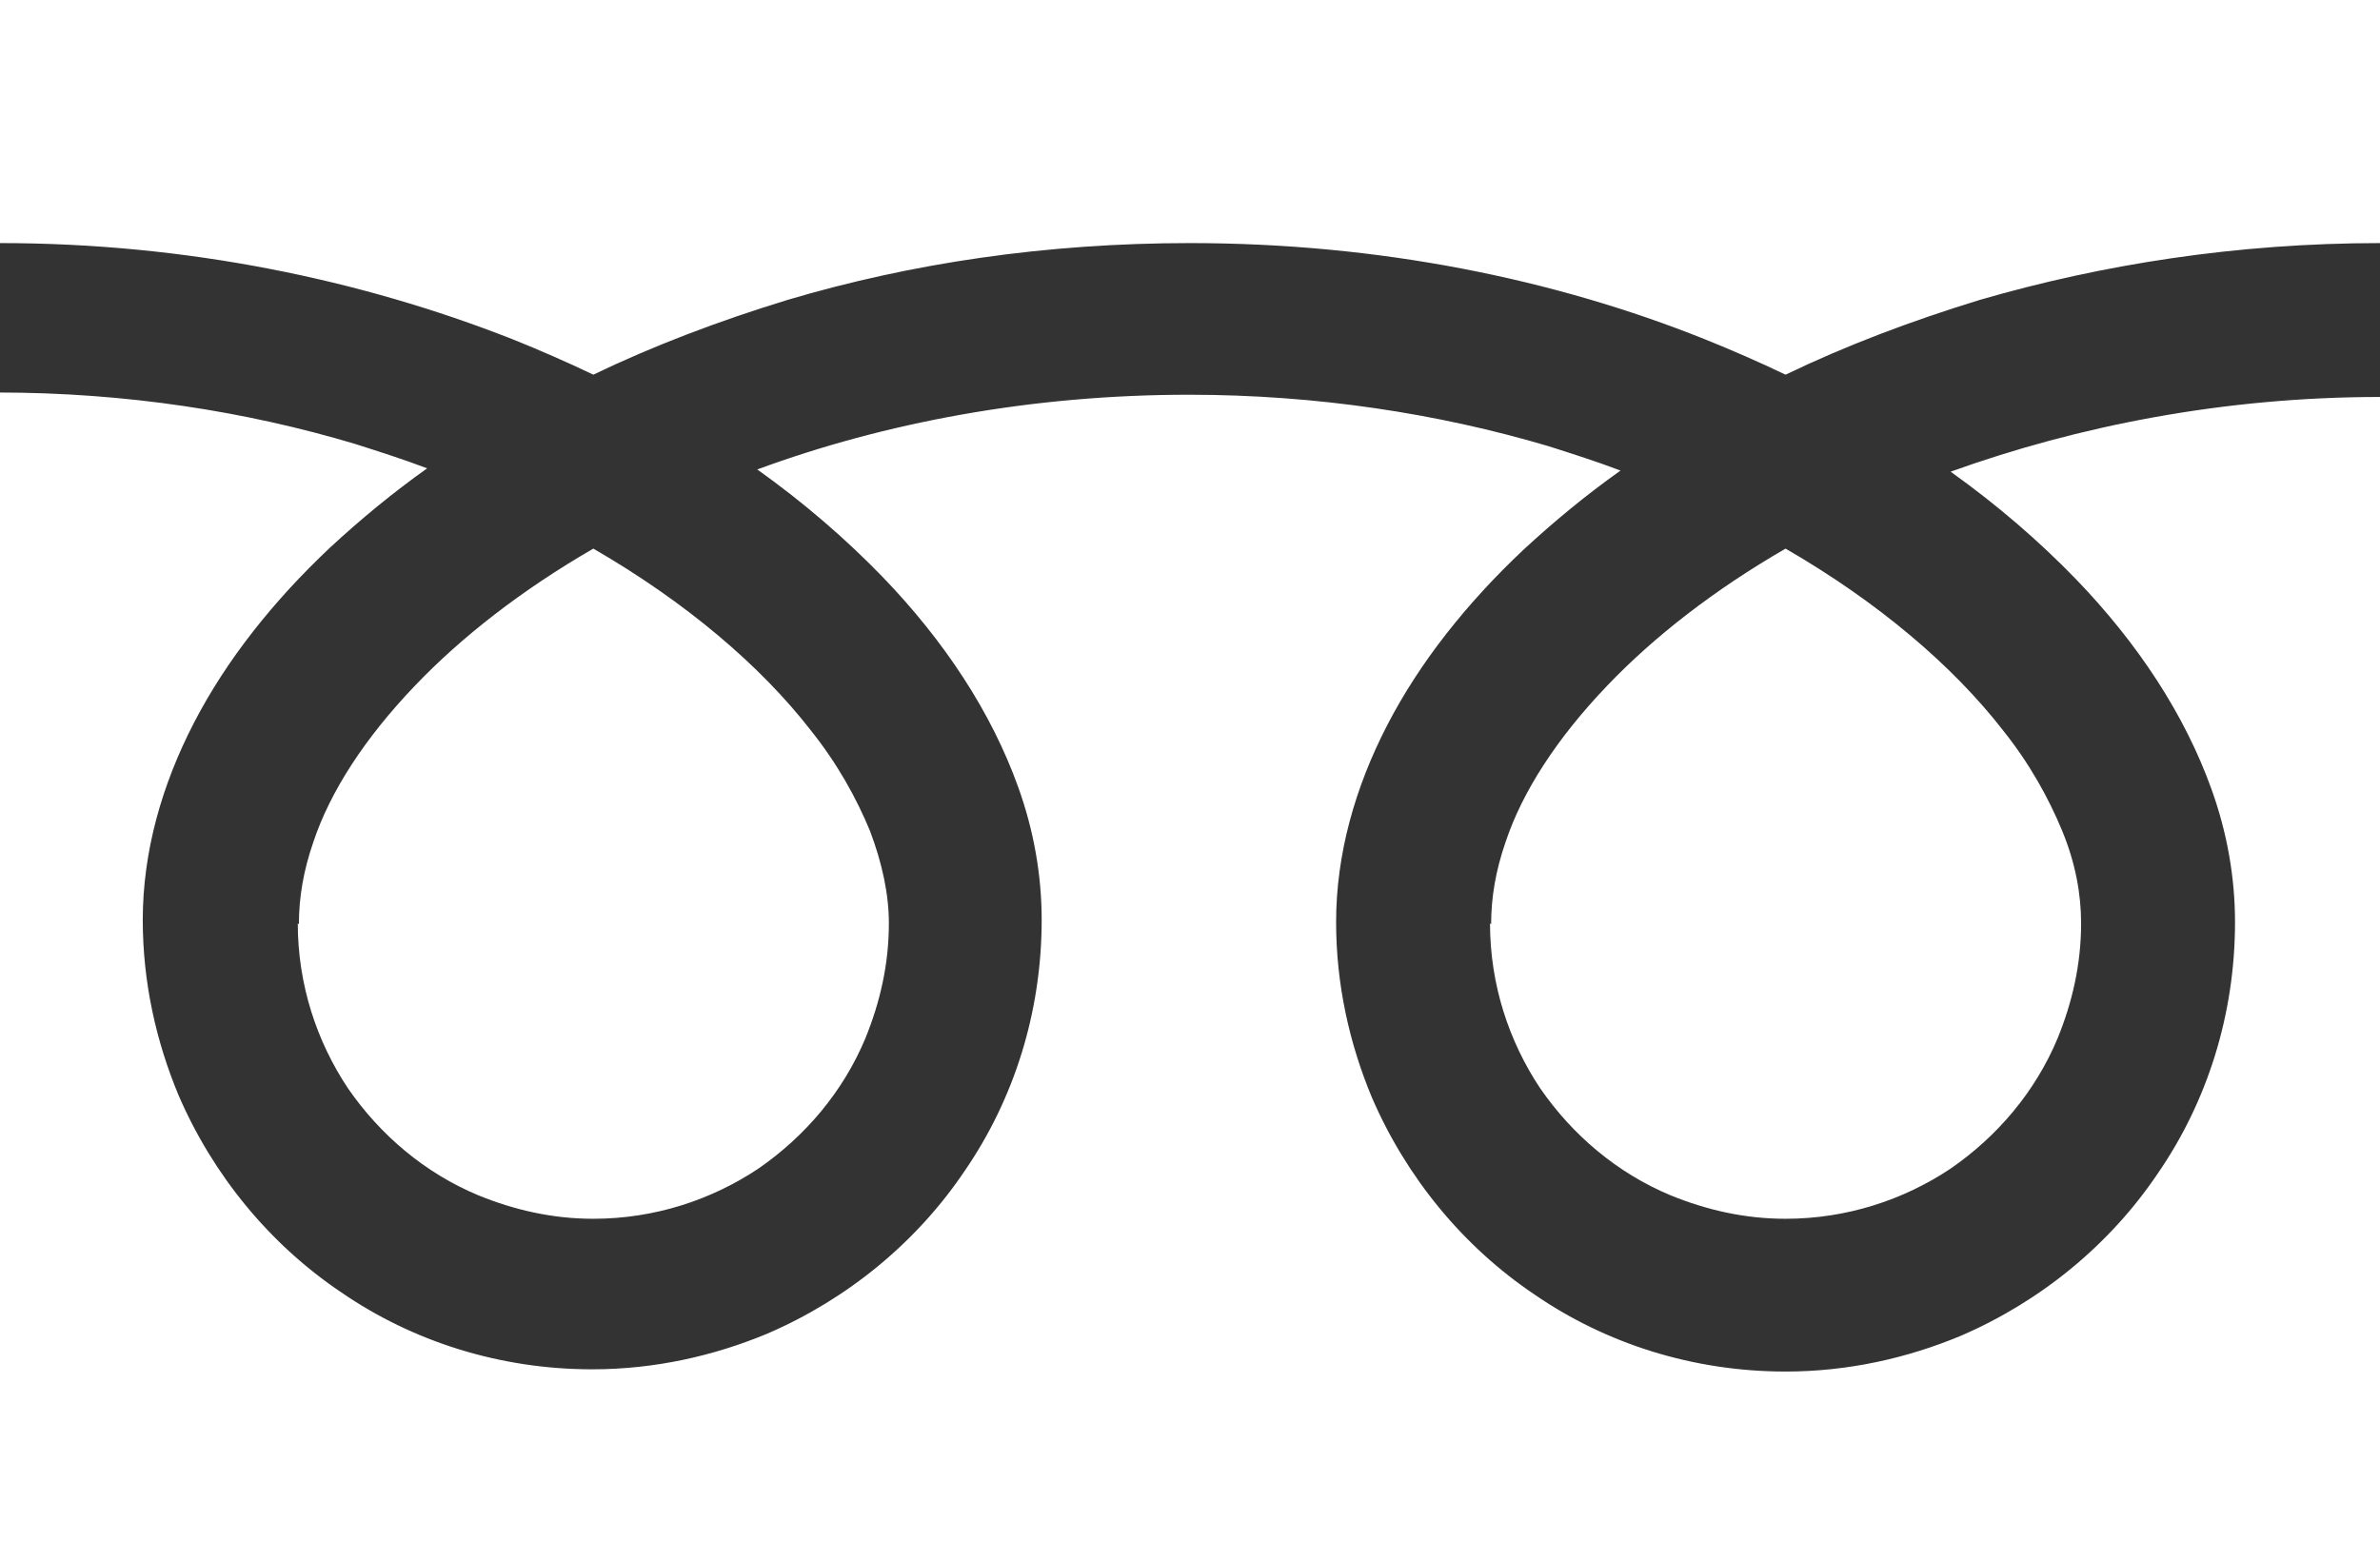
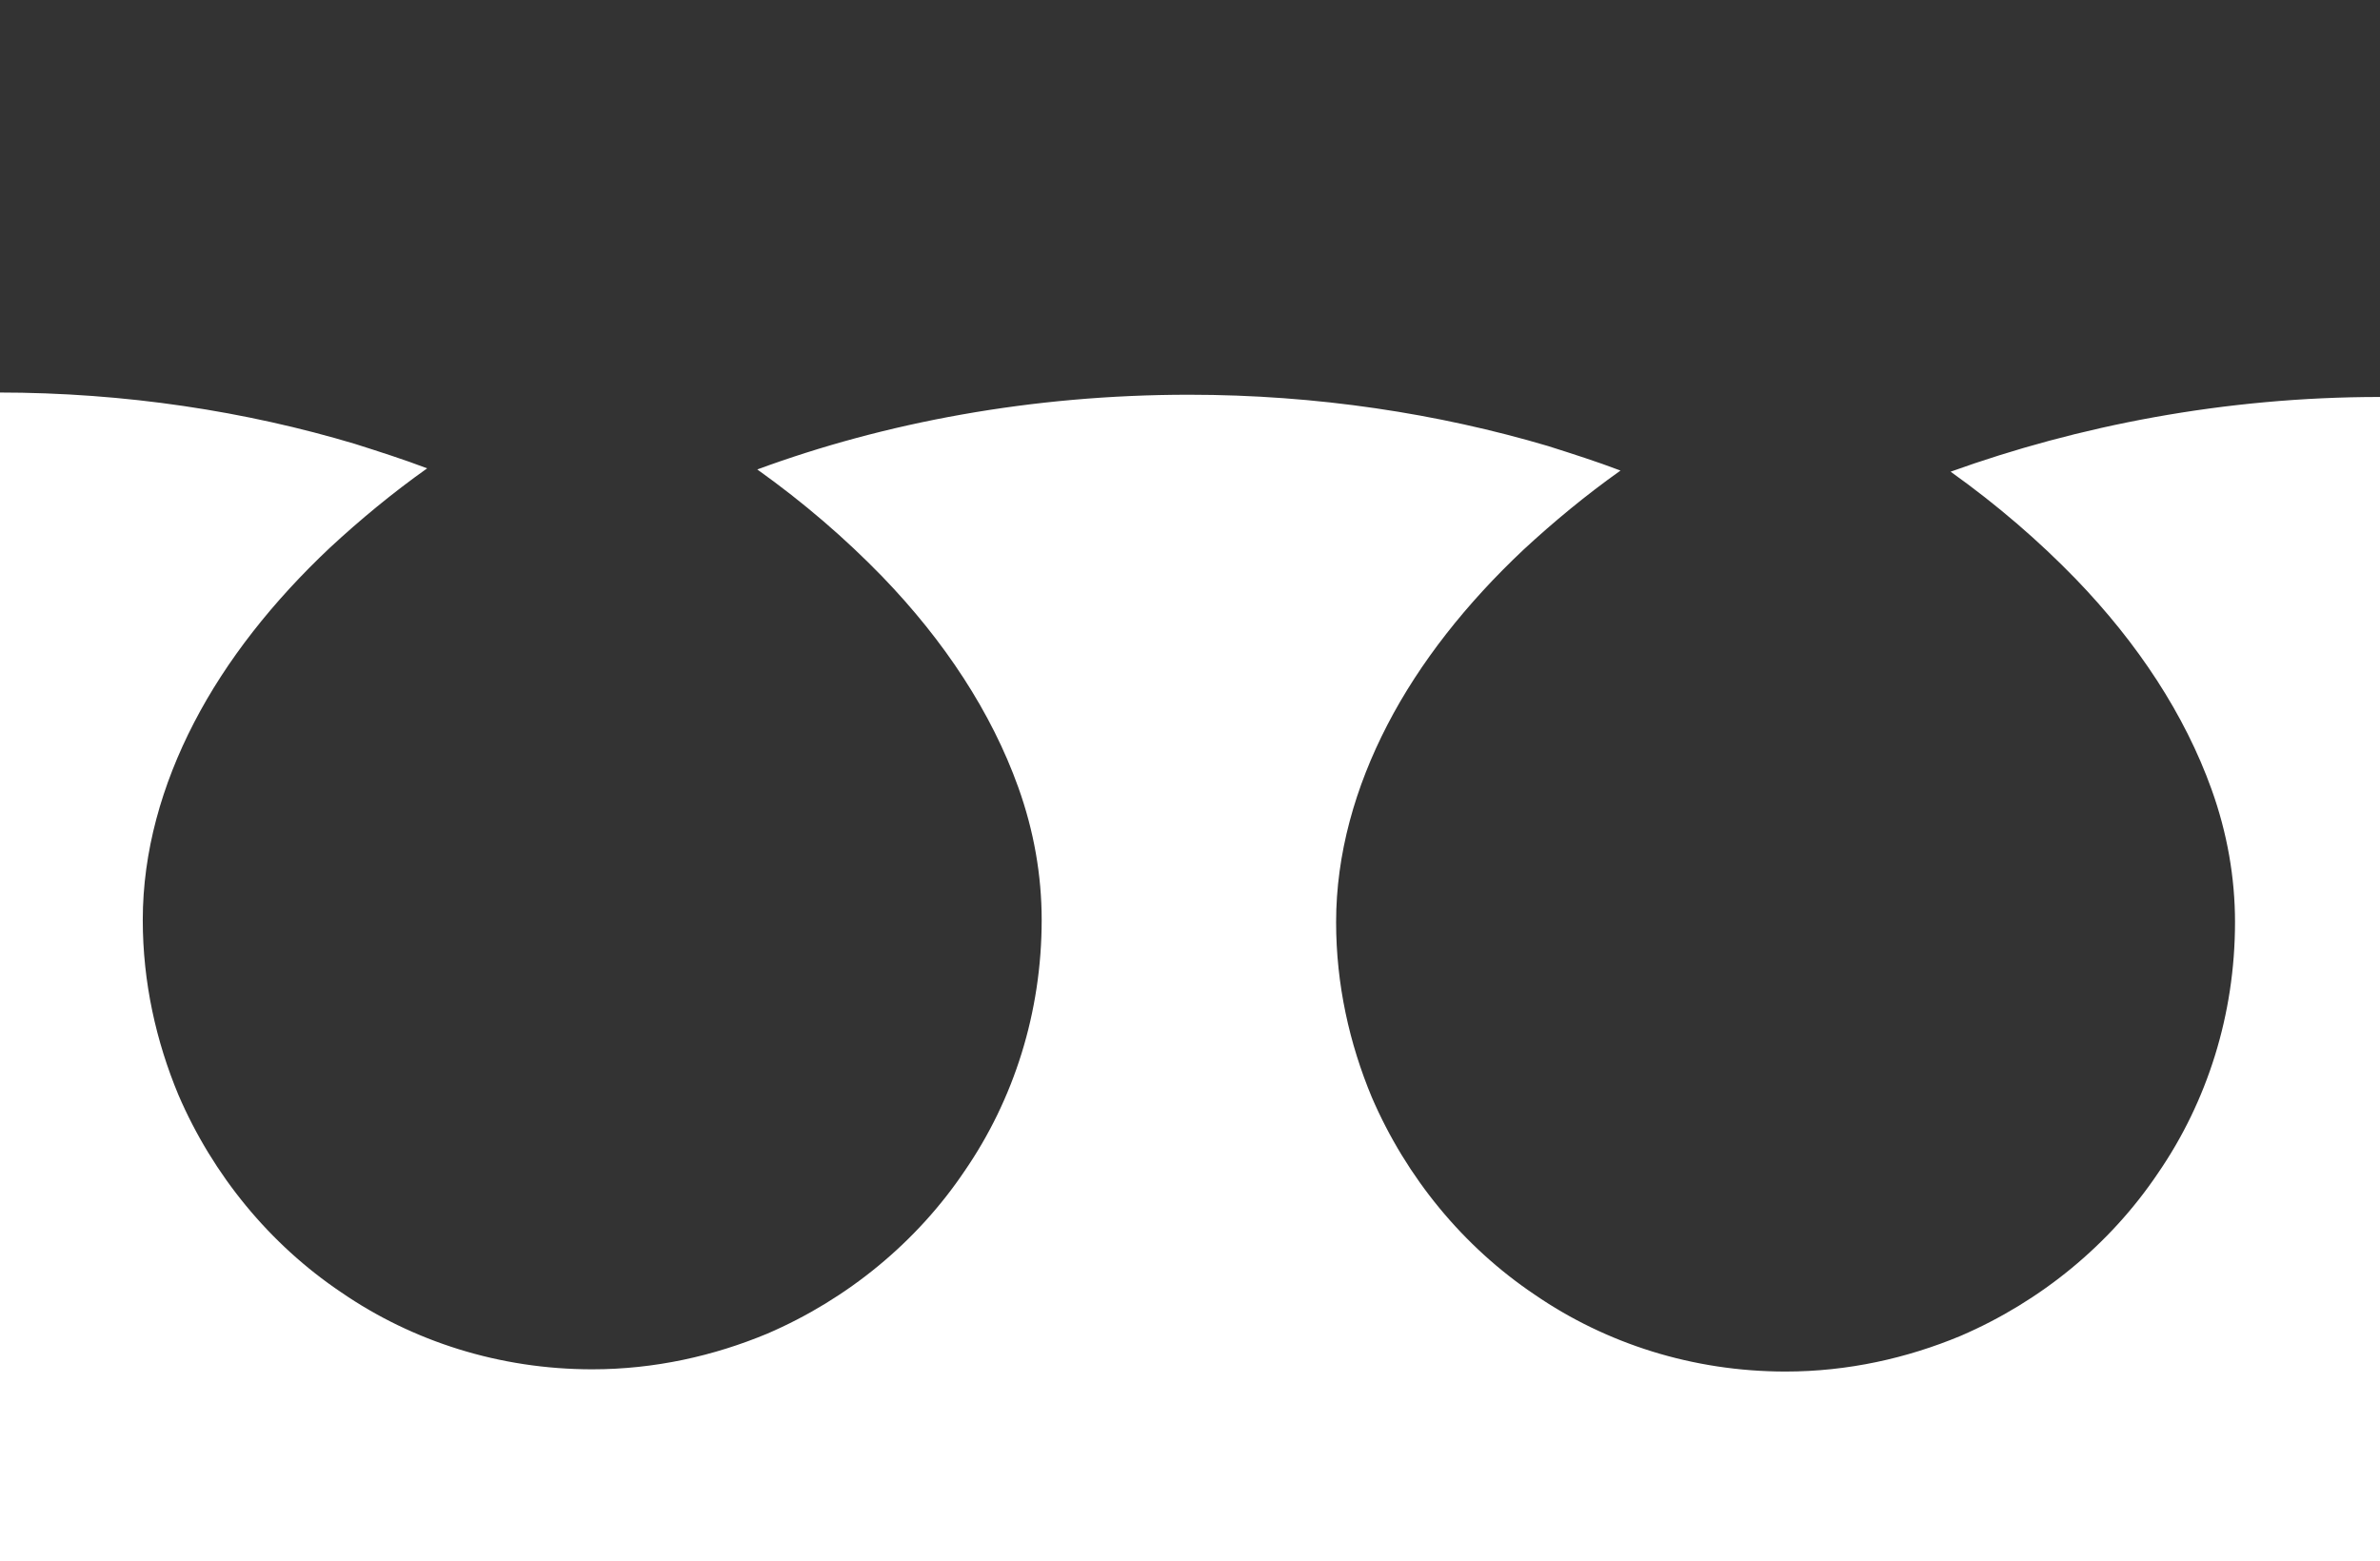
<svg xmlns="http://www.w3.org/2000/svg" id="_レイヤー_2" viewBox="0 0 21.34 14">
  <rect x="0" y="0" width="21.34" height="14" fill="#333333" stroke="none" />
  <defs>
    <style>.cls-1{fill:#fff;}</style>
  </defs>
  <g id="txt">
    <g>
-       <path class="cls-1" d="M0,0V2.18c1.68,0,3.24,.33,4.59,.86,.25,.1,.5,.21,.73,.32,.54-.26,1.12-.48,1.74-.67,1.11-.33,2.32-.51,3.61-.51,1.69,0,3.26,.32,4.61,.86,.25,.1,.5,.21,.73,.32,.54-.26,1.12-.48,1.74-.67,1.1-.32,2.31-.51,3.59-.51V0H0Z" />
-       <path class="cls-1" d="M13.36,8.28c0,.55,.17,1.06,.45,1.48,.29,.42,.69,.76,1.17,.96,.32,.13,.66,.21,1.03,.21,.55,0,1.06-.17,1.48-.45,.42-.29,.76-.69,.96-1.17,.13-.32,.21-.66,.21-1.03,0-.26-.05-.54-.17-.83-.12-.29-.29-.6-.53-.9-.45-.58-1.12-1.15-1.95-1.63-.64,.37-1.18,.79-1.6,1.23-.45,.47-.76,.95-.91,1.4-.09,.26-.13,.5-.13,.74Z" />
      <path class="cls-1" d="M18.61,5.19c.56,.58,.98,1.22,1.22,1.89,.14,.39,.21,.79,.21,1.19,0,.83-.25,1.61-.69,2.25-.43,.64-1.05,1.15-1.77,1.46-.48,.2-1.01,.32-1.57,.32-.83,0-1.61-.25-2.25-.69-.64-.43-1.15-1.05-1.46-1.77-.2-.48-.32-1.01-.32-1.57,0-.61,.17-1.21,.46-1.77,.29-.56,.71-1.09,1.22-1.57,.27-.25,.56-.49,.87-.71-.21-.08-.43-.15-.65-.22-.98-.29-2.07-.46-3.22-.46-1.41,0-2.73,.25-3.87,.67,.42,.3,.79,.62,1.12,.96,.56,.58,.98,1.22,1.22,1.89,.14,.39,.21,.79,.21,1.19,0,.83-.25,1.61-.69,2.25-.43,.64-1.05,1.15-1.77,1.46-.48,.2-1.01,.32-1.57,.32-.83,0-1.61-.25-2.25-.69-.64-.43-1.15-1.05-1.46-1.77-.2-.48-.32-1.01-.32-1.57,0-.61,.17-1.21,.46-1.77,.29-.56,.71-1.09,1.22-1.57,.27-.25,.56-.49,.87-.71-.21-.08-.43-.15-.65-.22-.97-.29-2.05-.46-3.2-.46V14H21.34V3.56c-1.4,0-2.71,.26-3.85,.67,.42,.3,.79,.62,1.12,.96Z" />
-       <path class="cls-1" d="M2.67,8.28c0,.55,.17,1.06,.45,1.48,.29,.42,.69,.76,1.17,.96,.32,.13,.66,.21,1.03,.21,.55,0,1.06-.17,1.48-.45,.42-.29,.76-.69,.96-1.17,.13-.32,.21-.66,.21-1.03,0-.26-.06-.54-.17-.83-.12-.29-.29-.6-.53-.9-.45-.58-1.12-1.15-1.95-1.63-.64,.37-1.18,.79-1.6,1.23-.45,.47-.76,.95-.91,1.4-.09,.26-.13,.5-.13,.74Z" />
    </g>
  </g>
</svg>